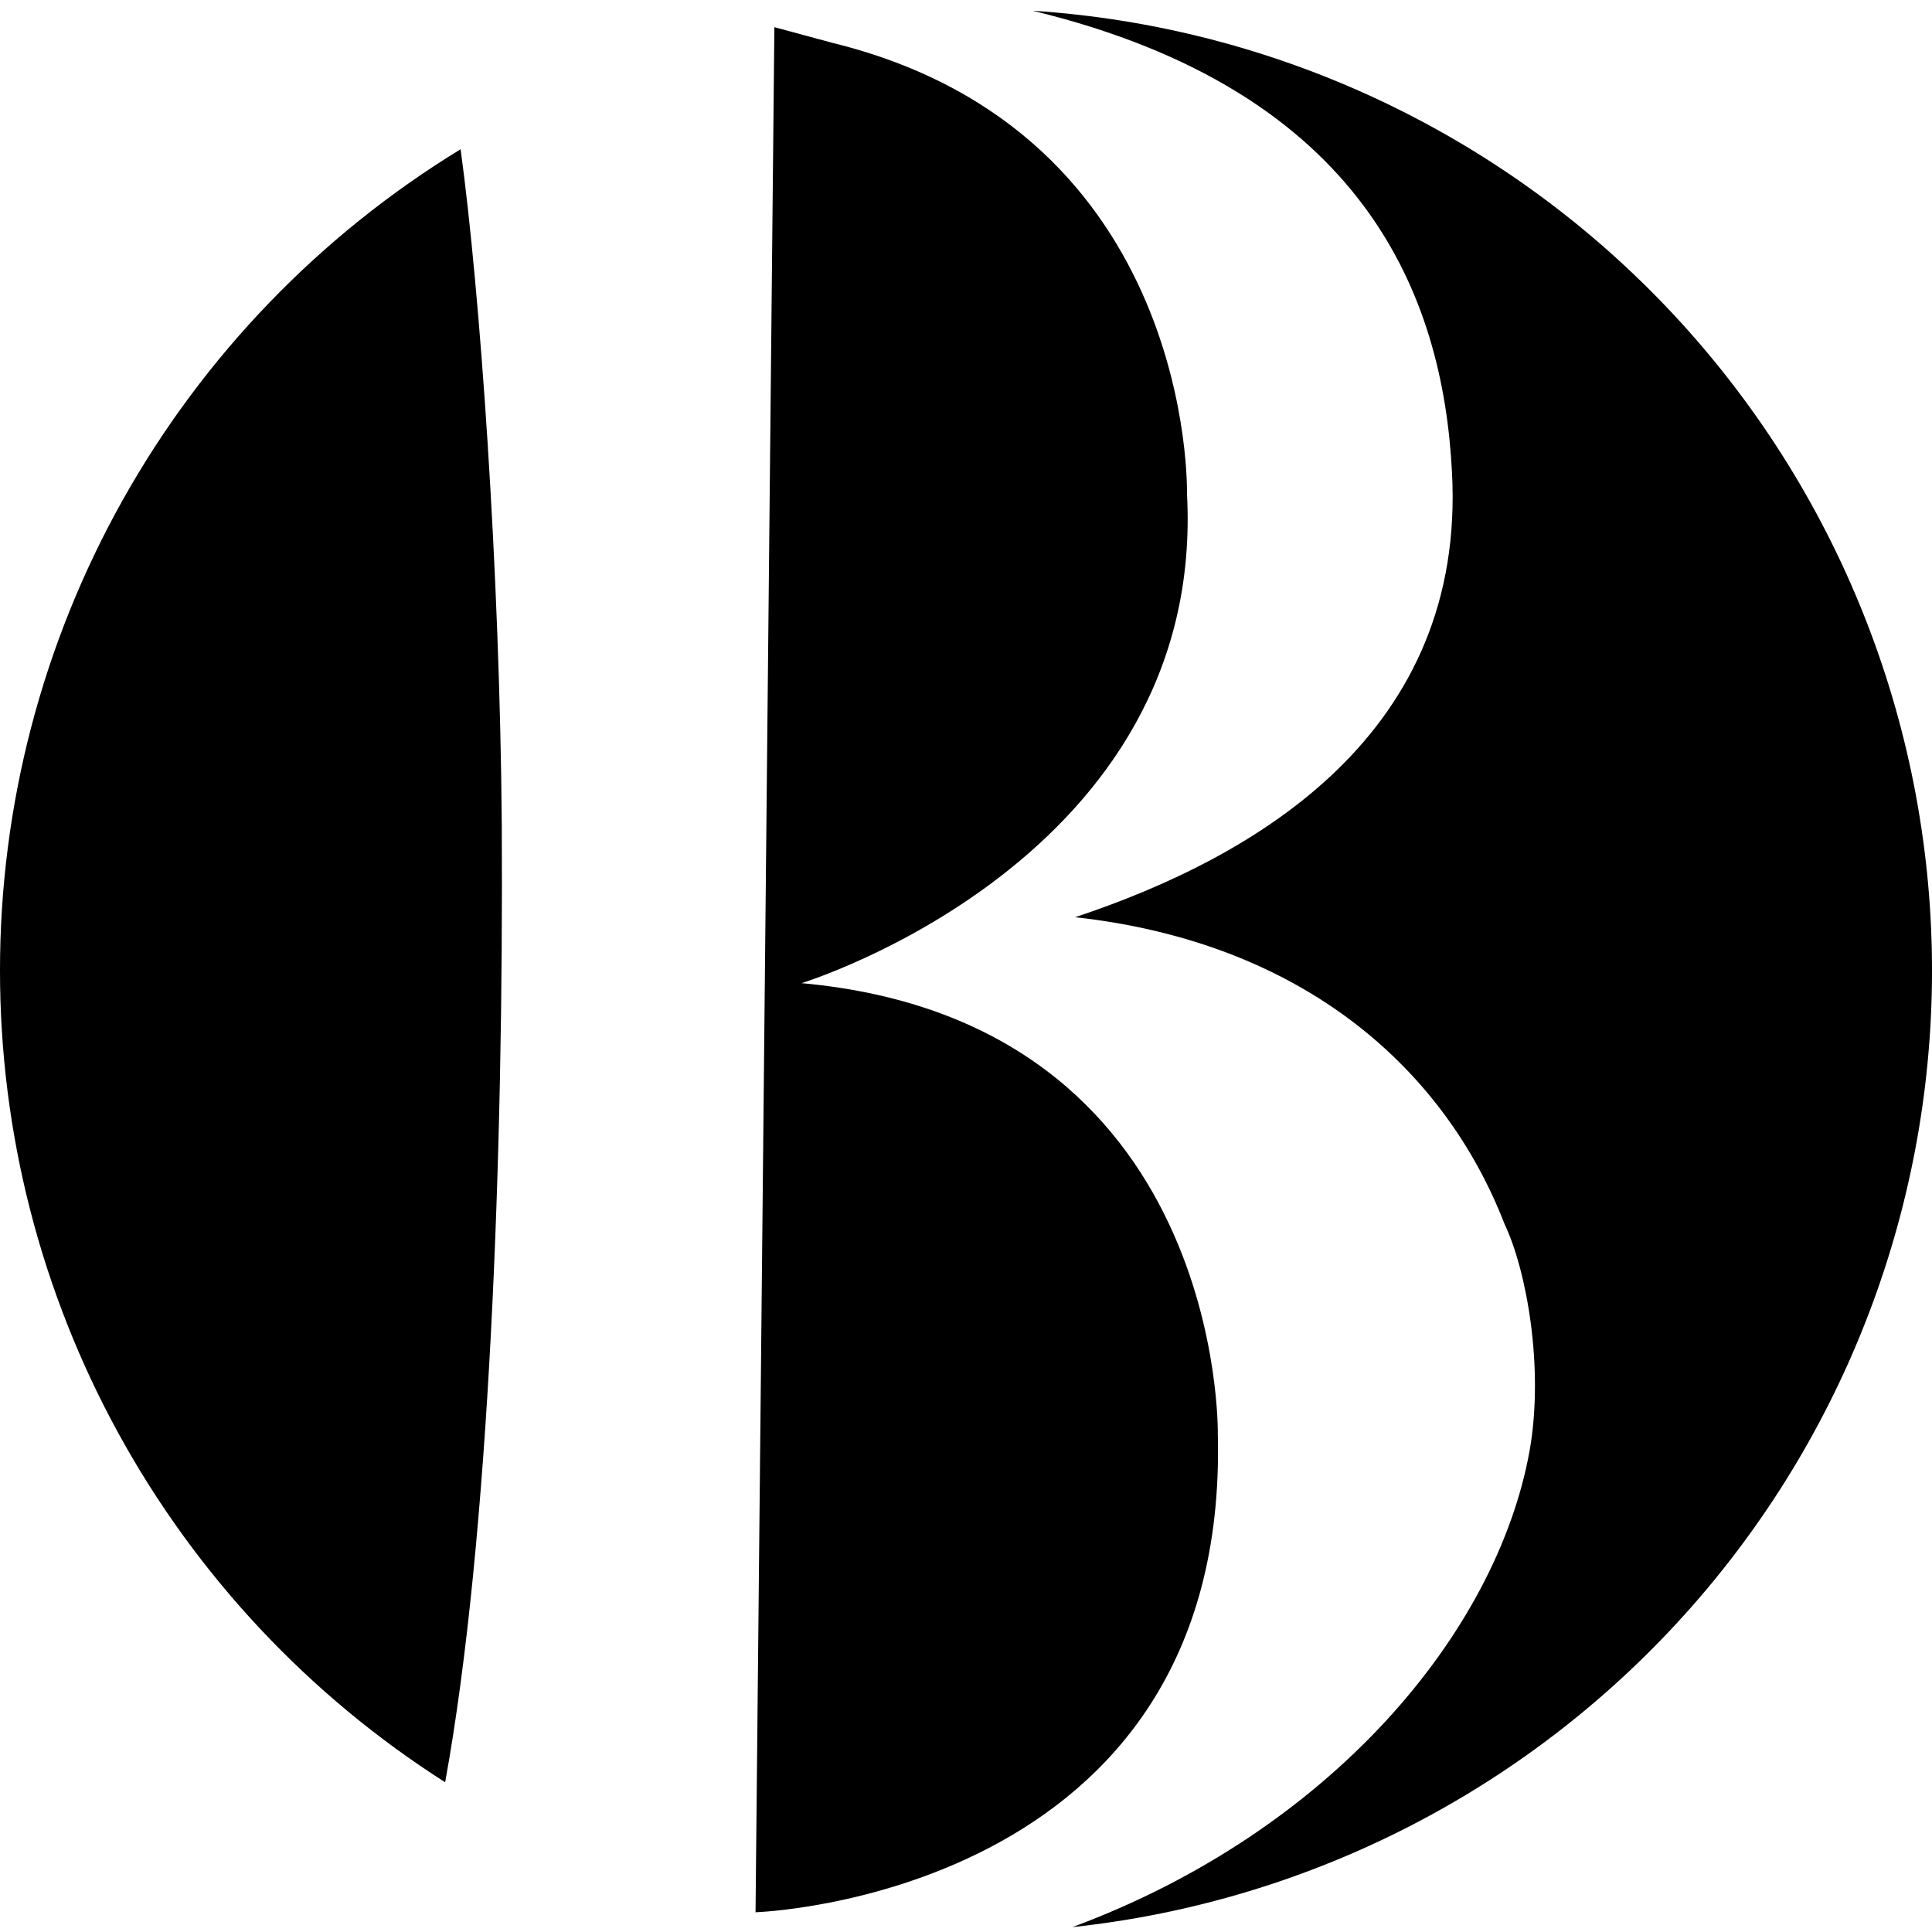
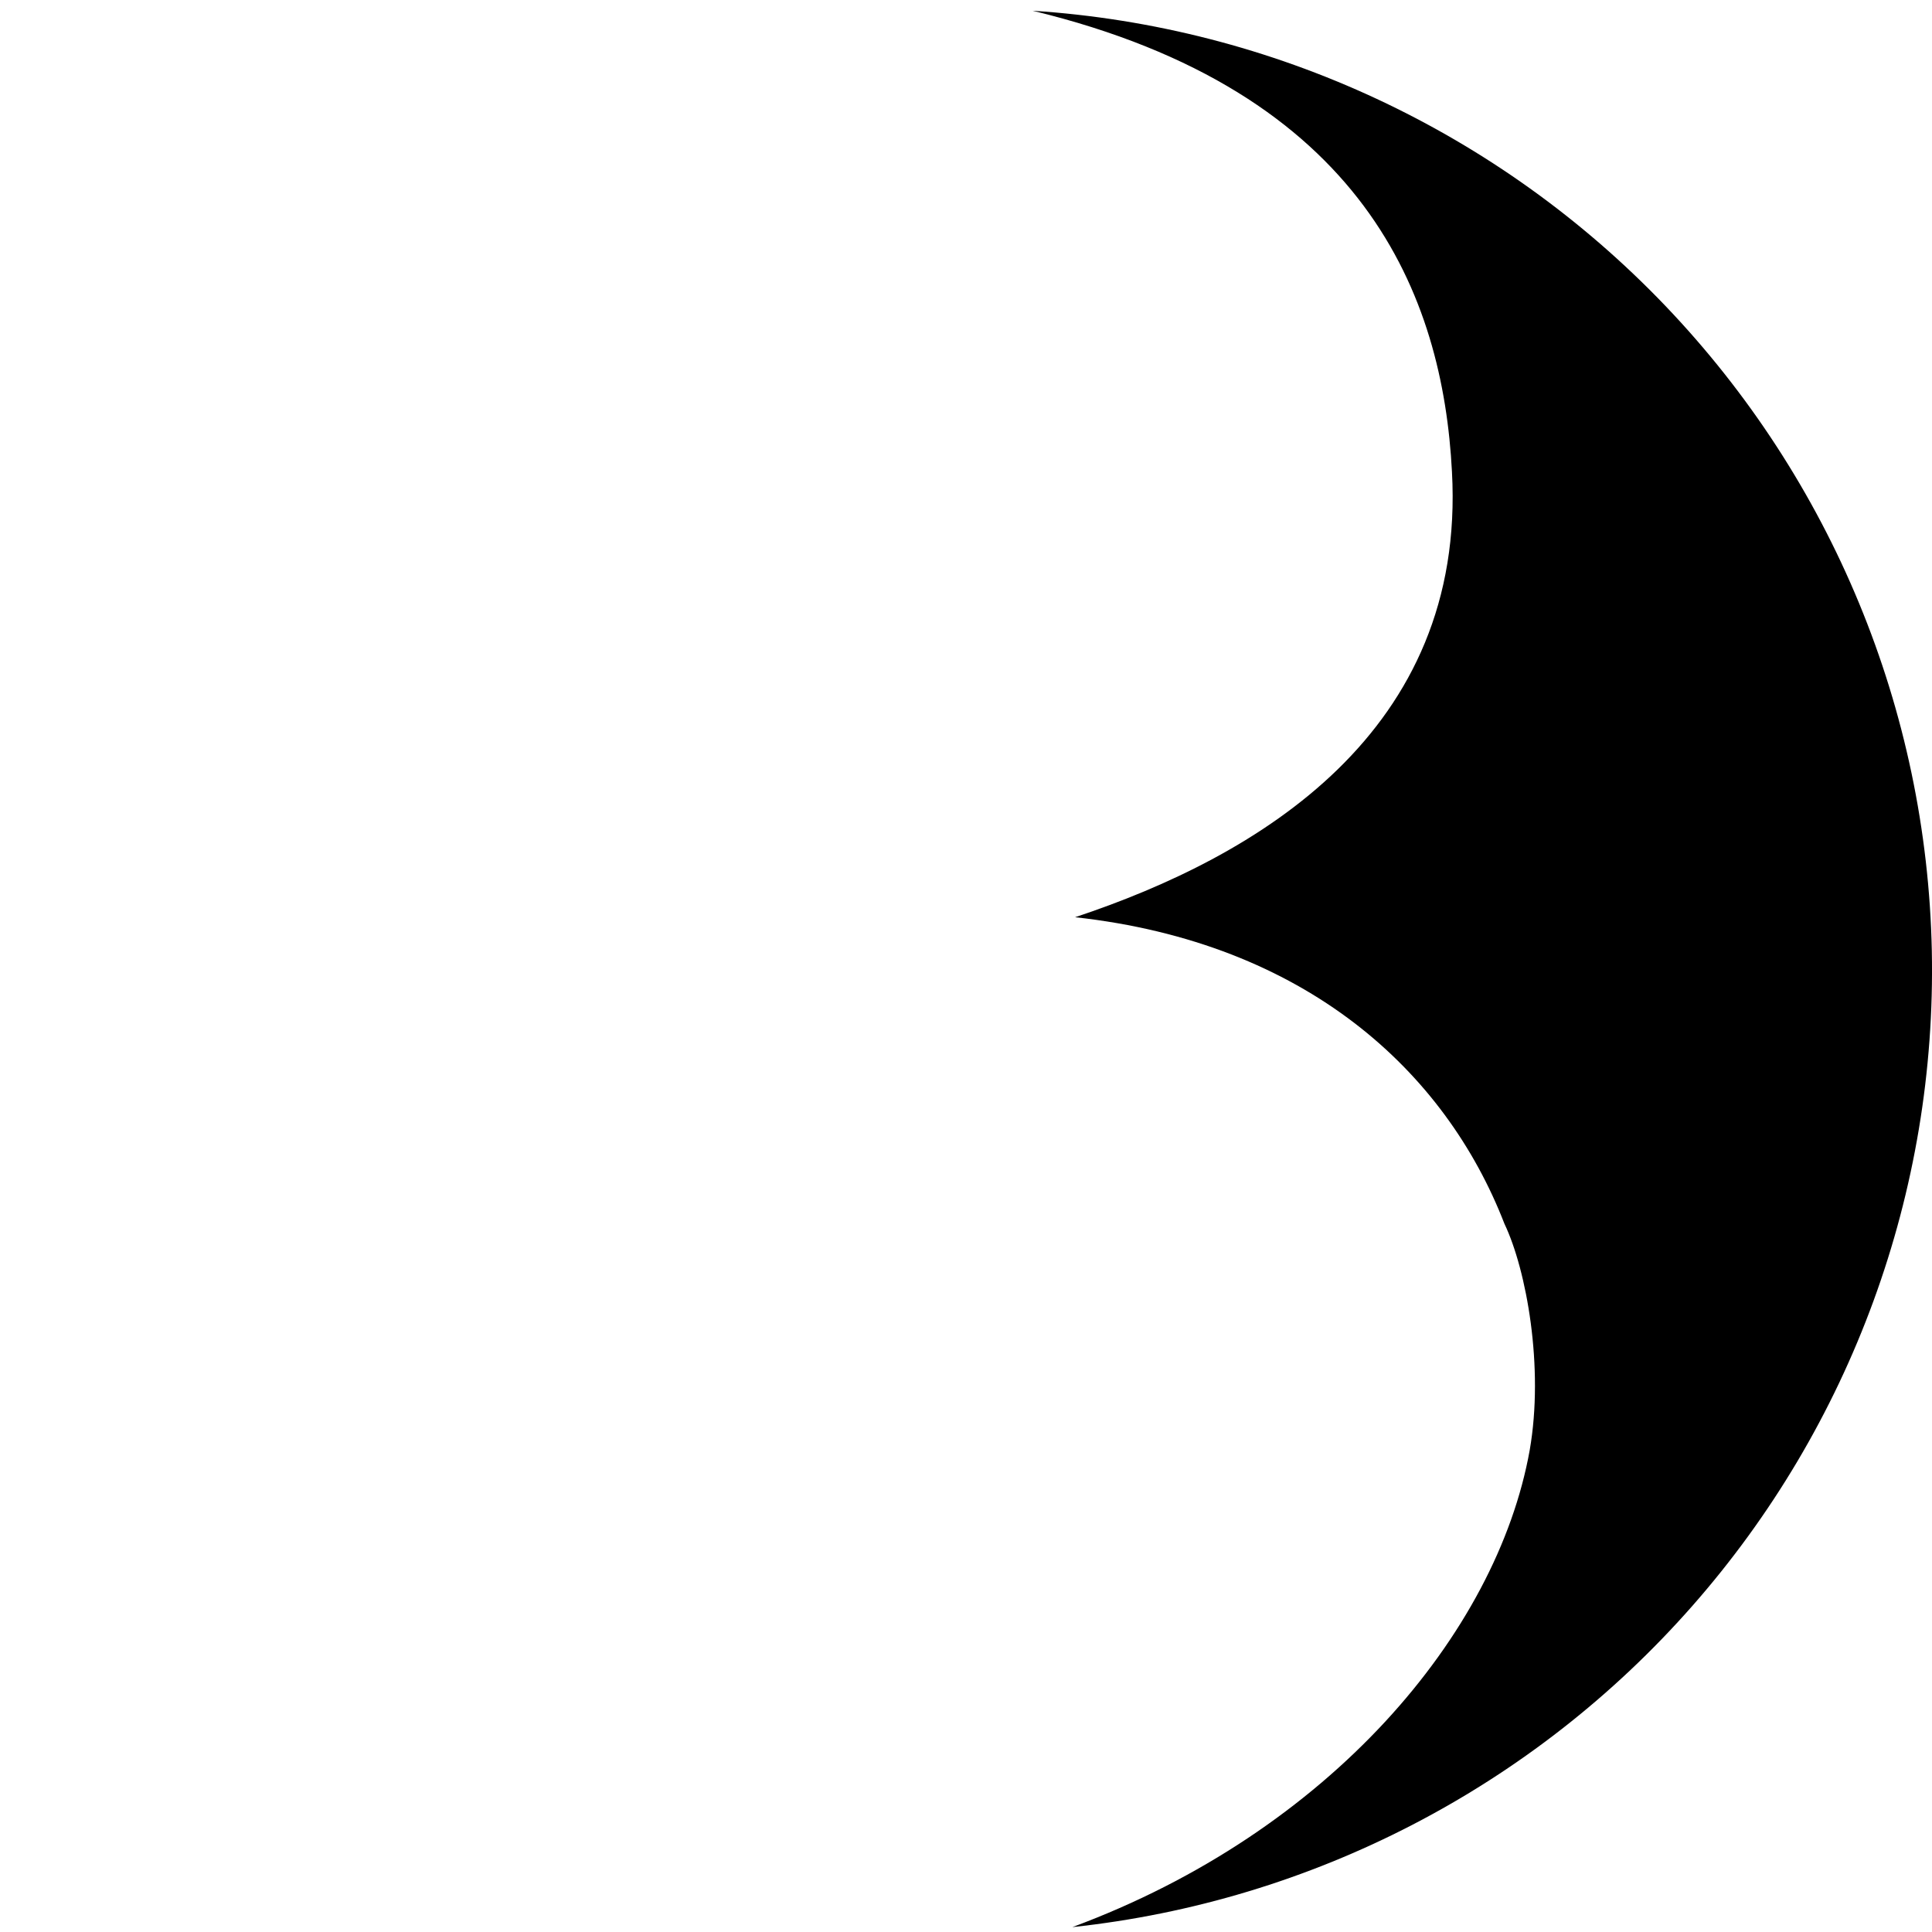
<svg xmlns="http://www.w3.org/2000/svg" width="32" height="32" viewBox="0 0 32 32" fill="none">
-   <path d="M1.11787e-06 16.075C-0.001 18.756 0.674 21.393 1.963 23.743C3.252 26.093 5.113 28.08 7.373 29.52C8.112 25.461 8.341 19.074 8.311 13.655C8.278 9.437 7.95 4.812 7.629 2.472C5.298 3.895 3.372 5.894 2.036 8.276C0.7 10.658 -0.001 13.344 1.11787e-06 16.075Z" fill="black" />
-   <path d="M12.514 31.673C12.514 31.673 20.363 31.422 20.171 23.758C20.171 23.758 20.298 16.921 13.276 16.284C13.276 16.284 19.988 14.231 19.66 8.172C19.66 8.172 19.801 2.193 13.803 0.714L12.826 0.45L12.514 31.673Z" fill="black" />
  <path d="M17.104 0.178C22.617 1.511 23.899 4.92 24.049 7.814C24.285 12.127 20.853 14.18 17.807 15.192C21.631 15.614 23.939 17.743 24.918 20.269C25.284 21.035 25.576 22.645 25.337 24.018C24.791 27.064 22.015 30.344 17.762 31.919C21.729 31.494 25.392 29.597 28.027 26.603C30.663 23.608 32.079 19.734 31.997 15.746C31.914 11.758 30.338 7.946 27.581 5.063C24.823 2.181 21.085 0.437 17.104 0.178" fill="black" />
</svg>